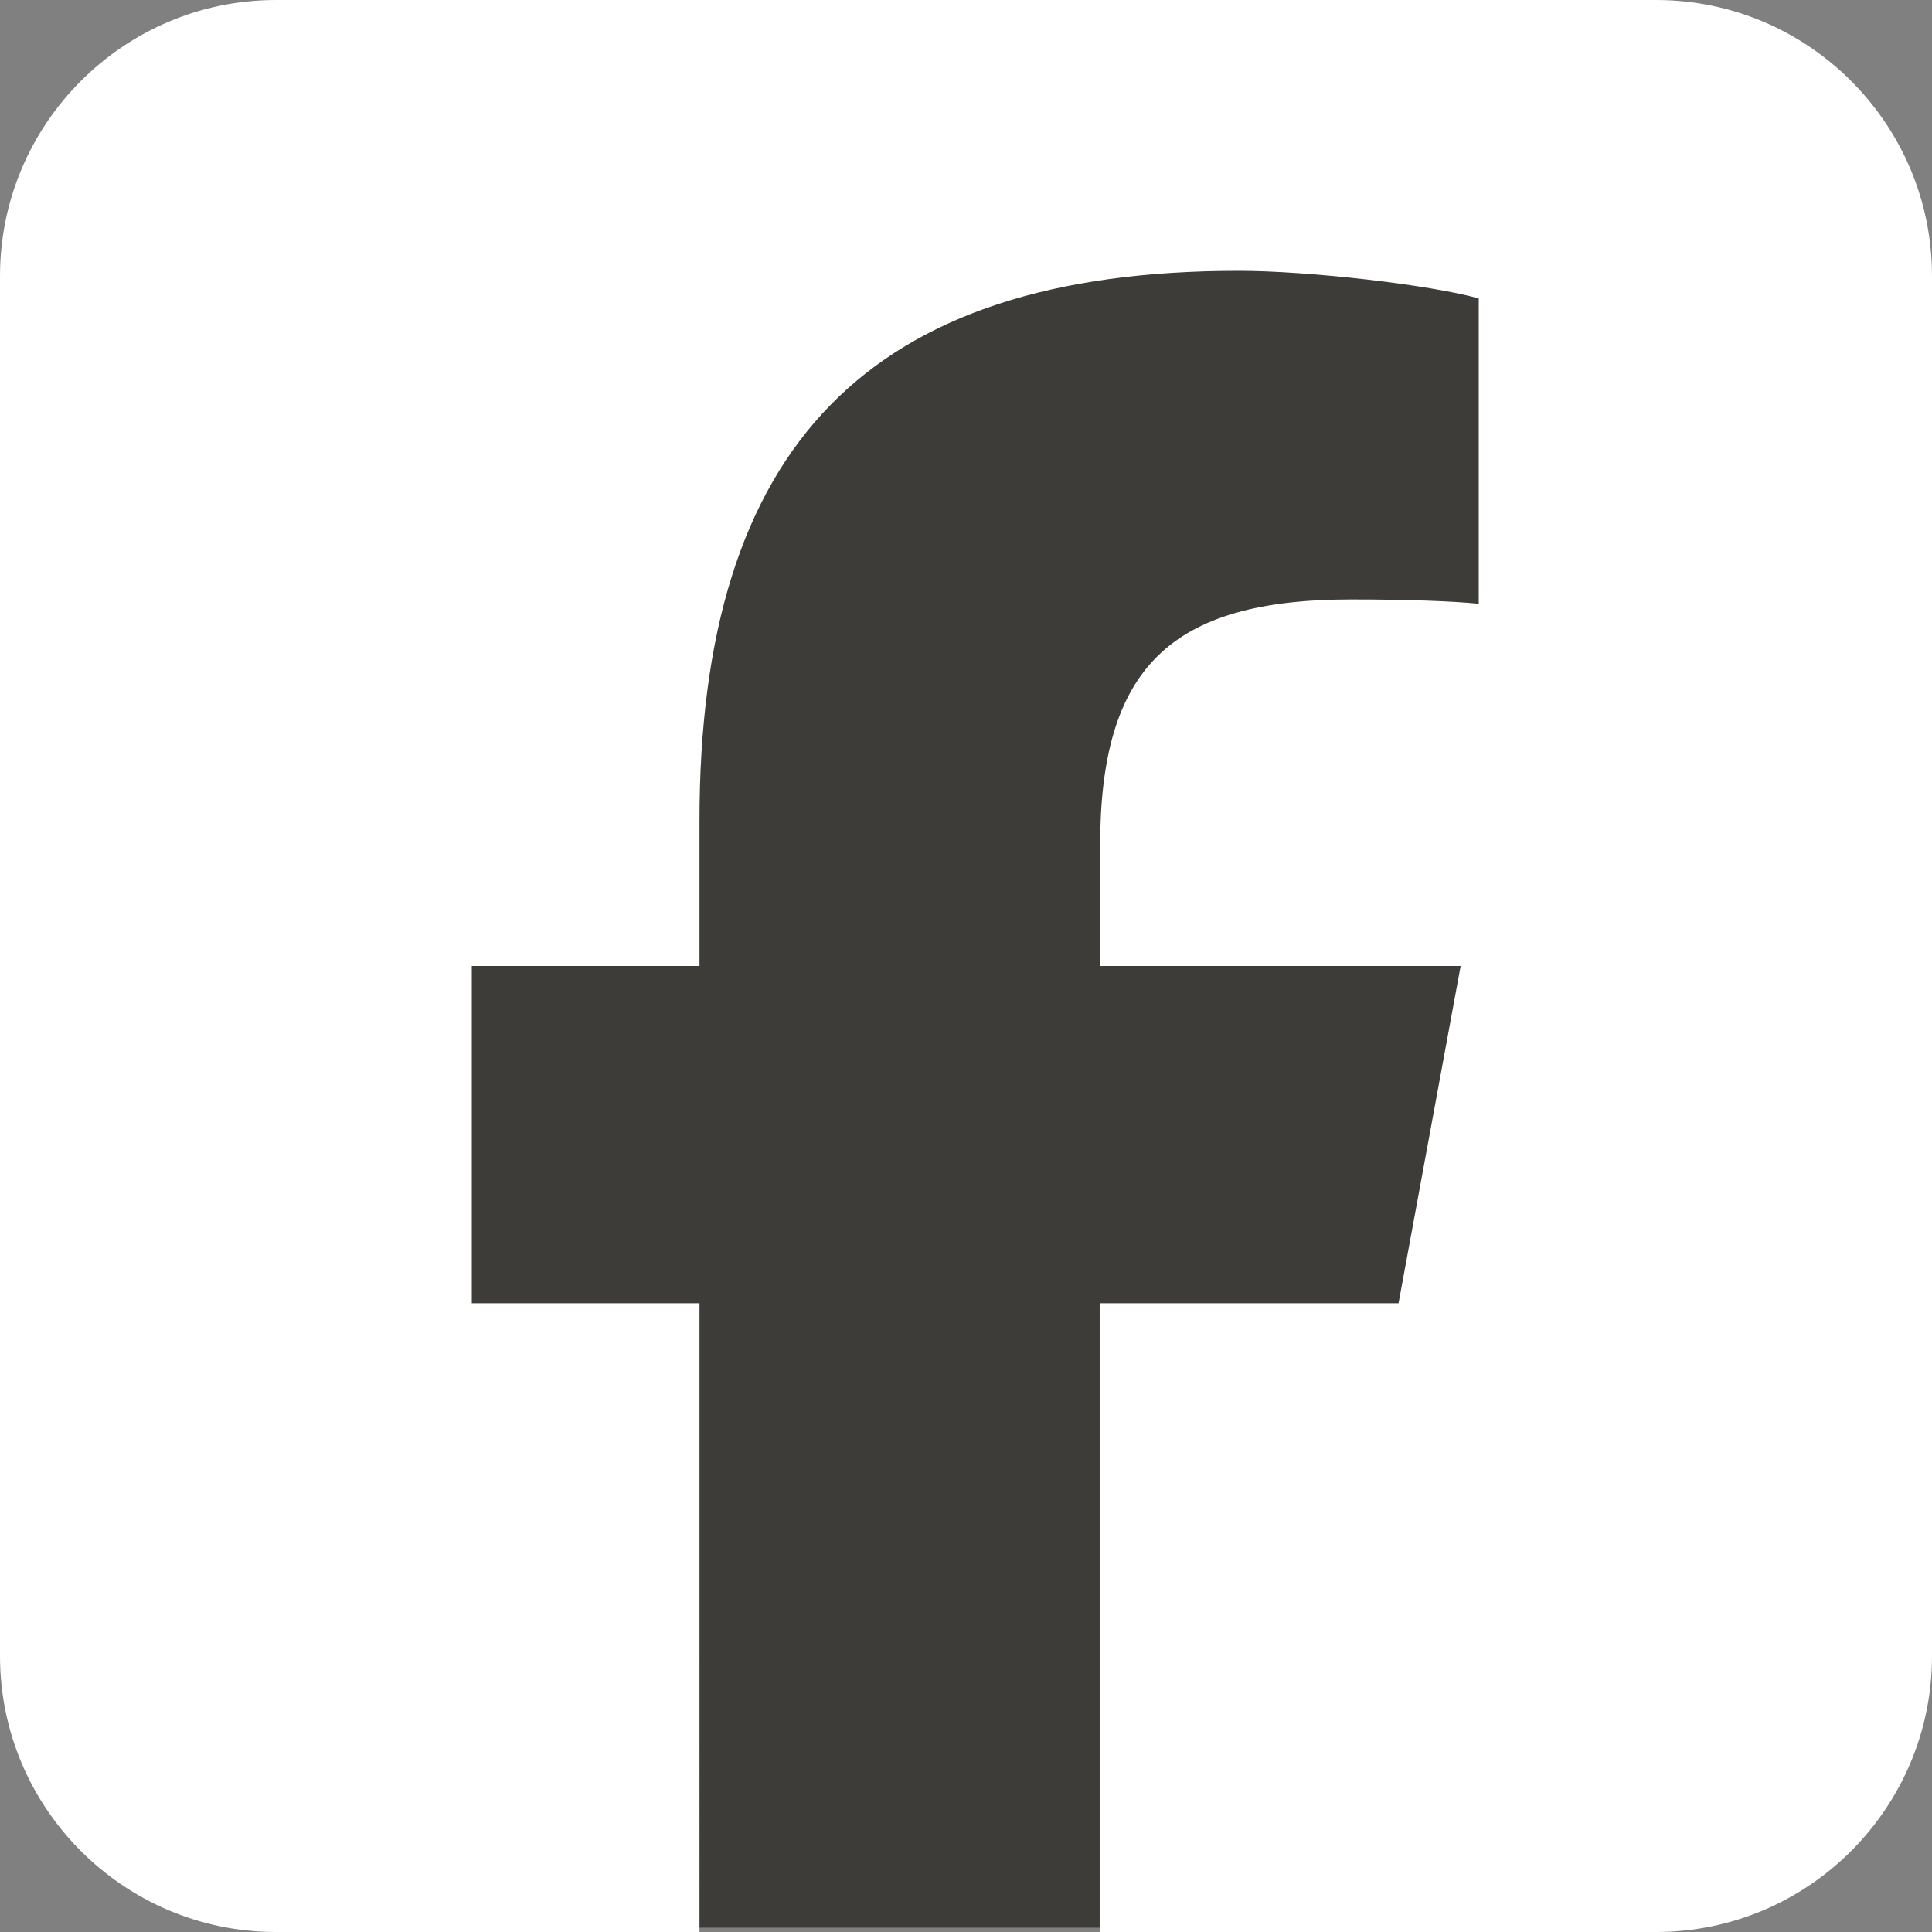
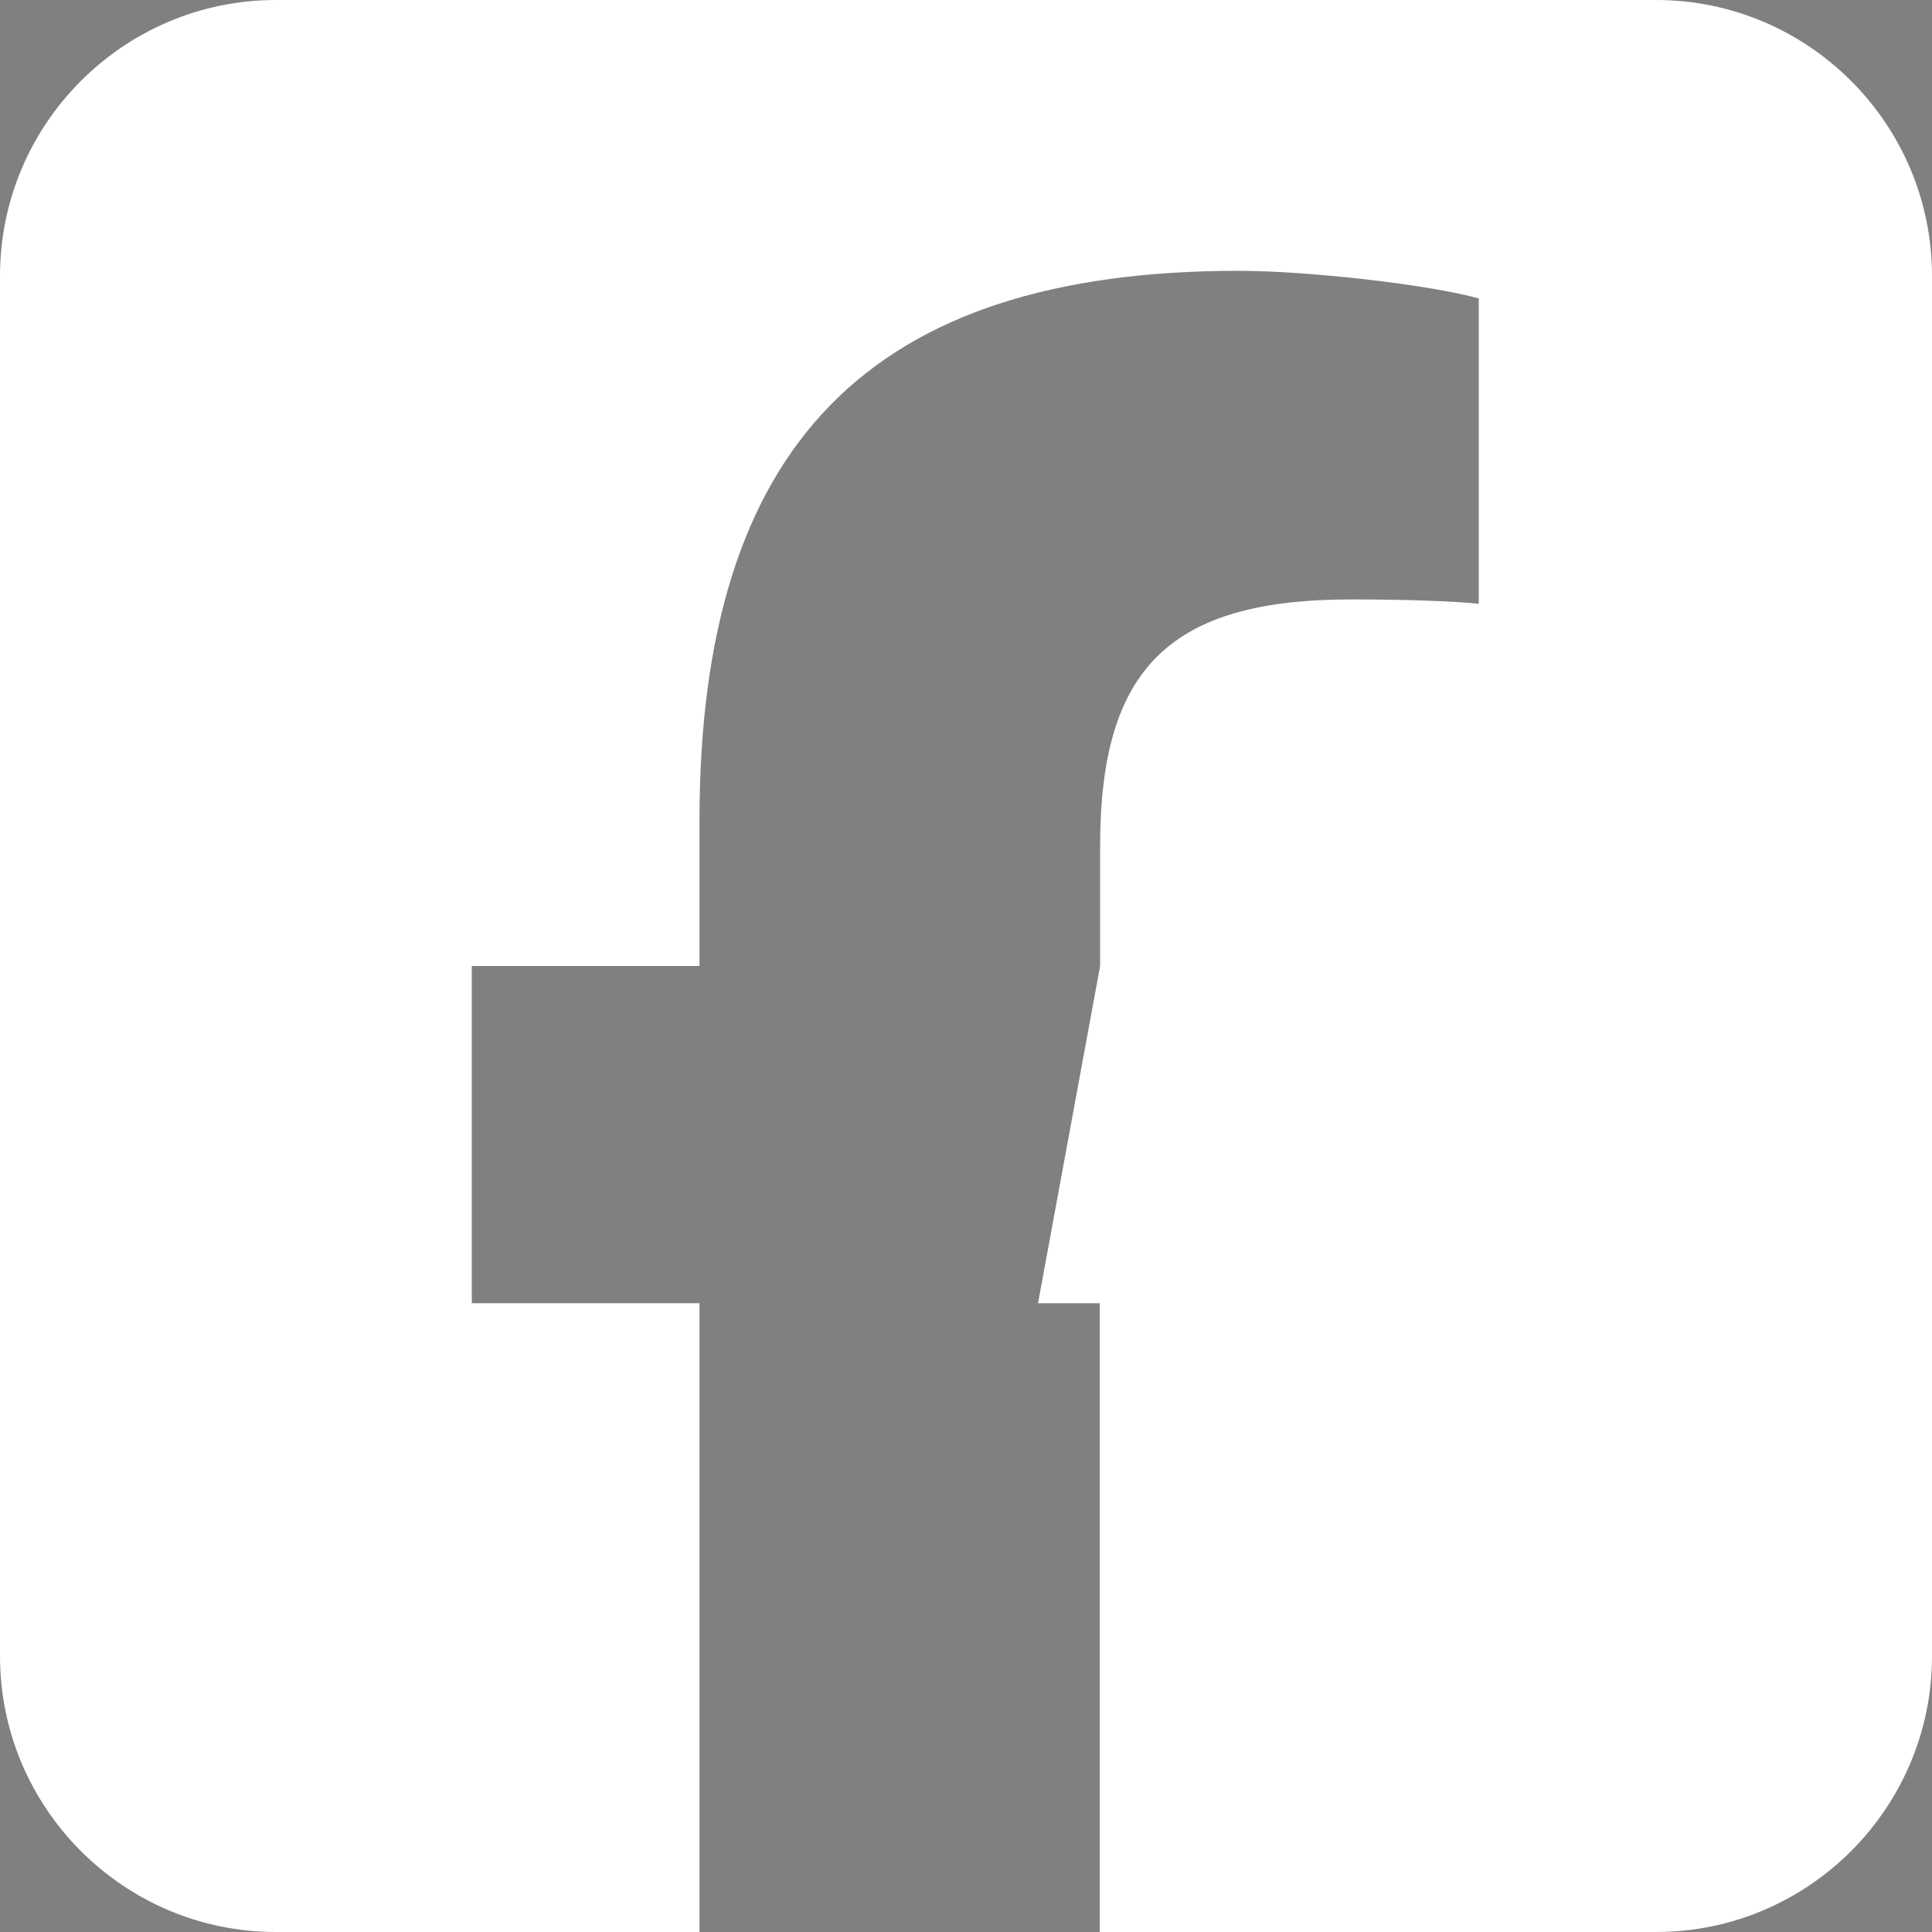
<svg xmlns="http://www.w3.org/2000/svg" version="1.1" id="レイヤー_1" x="0px" y="0px" viewBox="0 0 448 448" style="enable-background:new 0 0 448 448;" xml:space="preserve">
  <rect x="0" y="0" width="448" height="448" fill="#808080" stroke="none" />
  <style type="text/css">
	.st0{fill:#3E3C38;}
	.st1{fill:#FFFFFF;}
</style>
-   <rect x="79" y="32" class="st0" width="311" height="415" />
-   <path class="st1" d="M64,0C28.7,0,0,28.7,0,64v320c0,35.3,28.7,64,64,64h98.2V302.2h-52.8V224h52.8v-33.7  c0-87.1,39.4-127.5,125-127.5c16.2,0,44.2,3.2,55.7,6.4V140c-6-0.6-16.5-1-29.6-1c-42,0-58.2,15.9-58.2,57.2V224h83.6l-14.4,78.2  H255V448h129c35.3,0,64-28.7,64-64V64c0-35.3-28.7-64-64-64H64z" />
+   <path class="st1" d="M64,0C28.7,0,0,28.7,0,64v320c0,35.3,28.7,64,64,64h98.2V302.2h-52.8V224h52.8v-33.7  c0-87.1,39.4-127.5,125-127.5c16.2,0,44.2,3.2,55.7,6.4V140c-6-0.6-16.5-1-29.6-1c-42,0-58.2,15.9-58.2,57.2V224l-14.4,78.2  H255V448h129c35.3,0,64-28.7,64-64V64c0-35.3-28.7-64-64-64H64z" />
</svg>